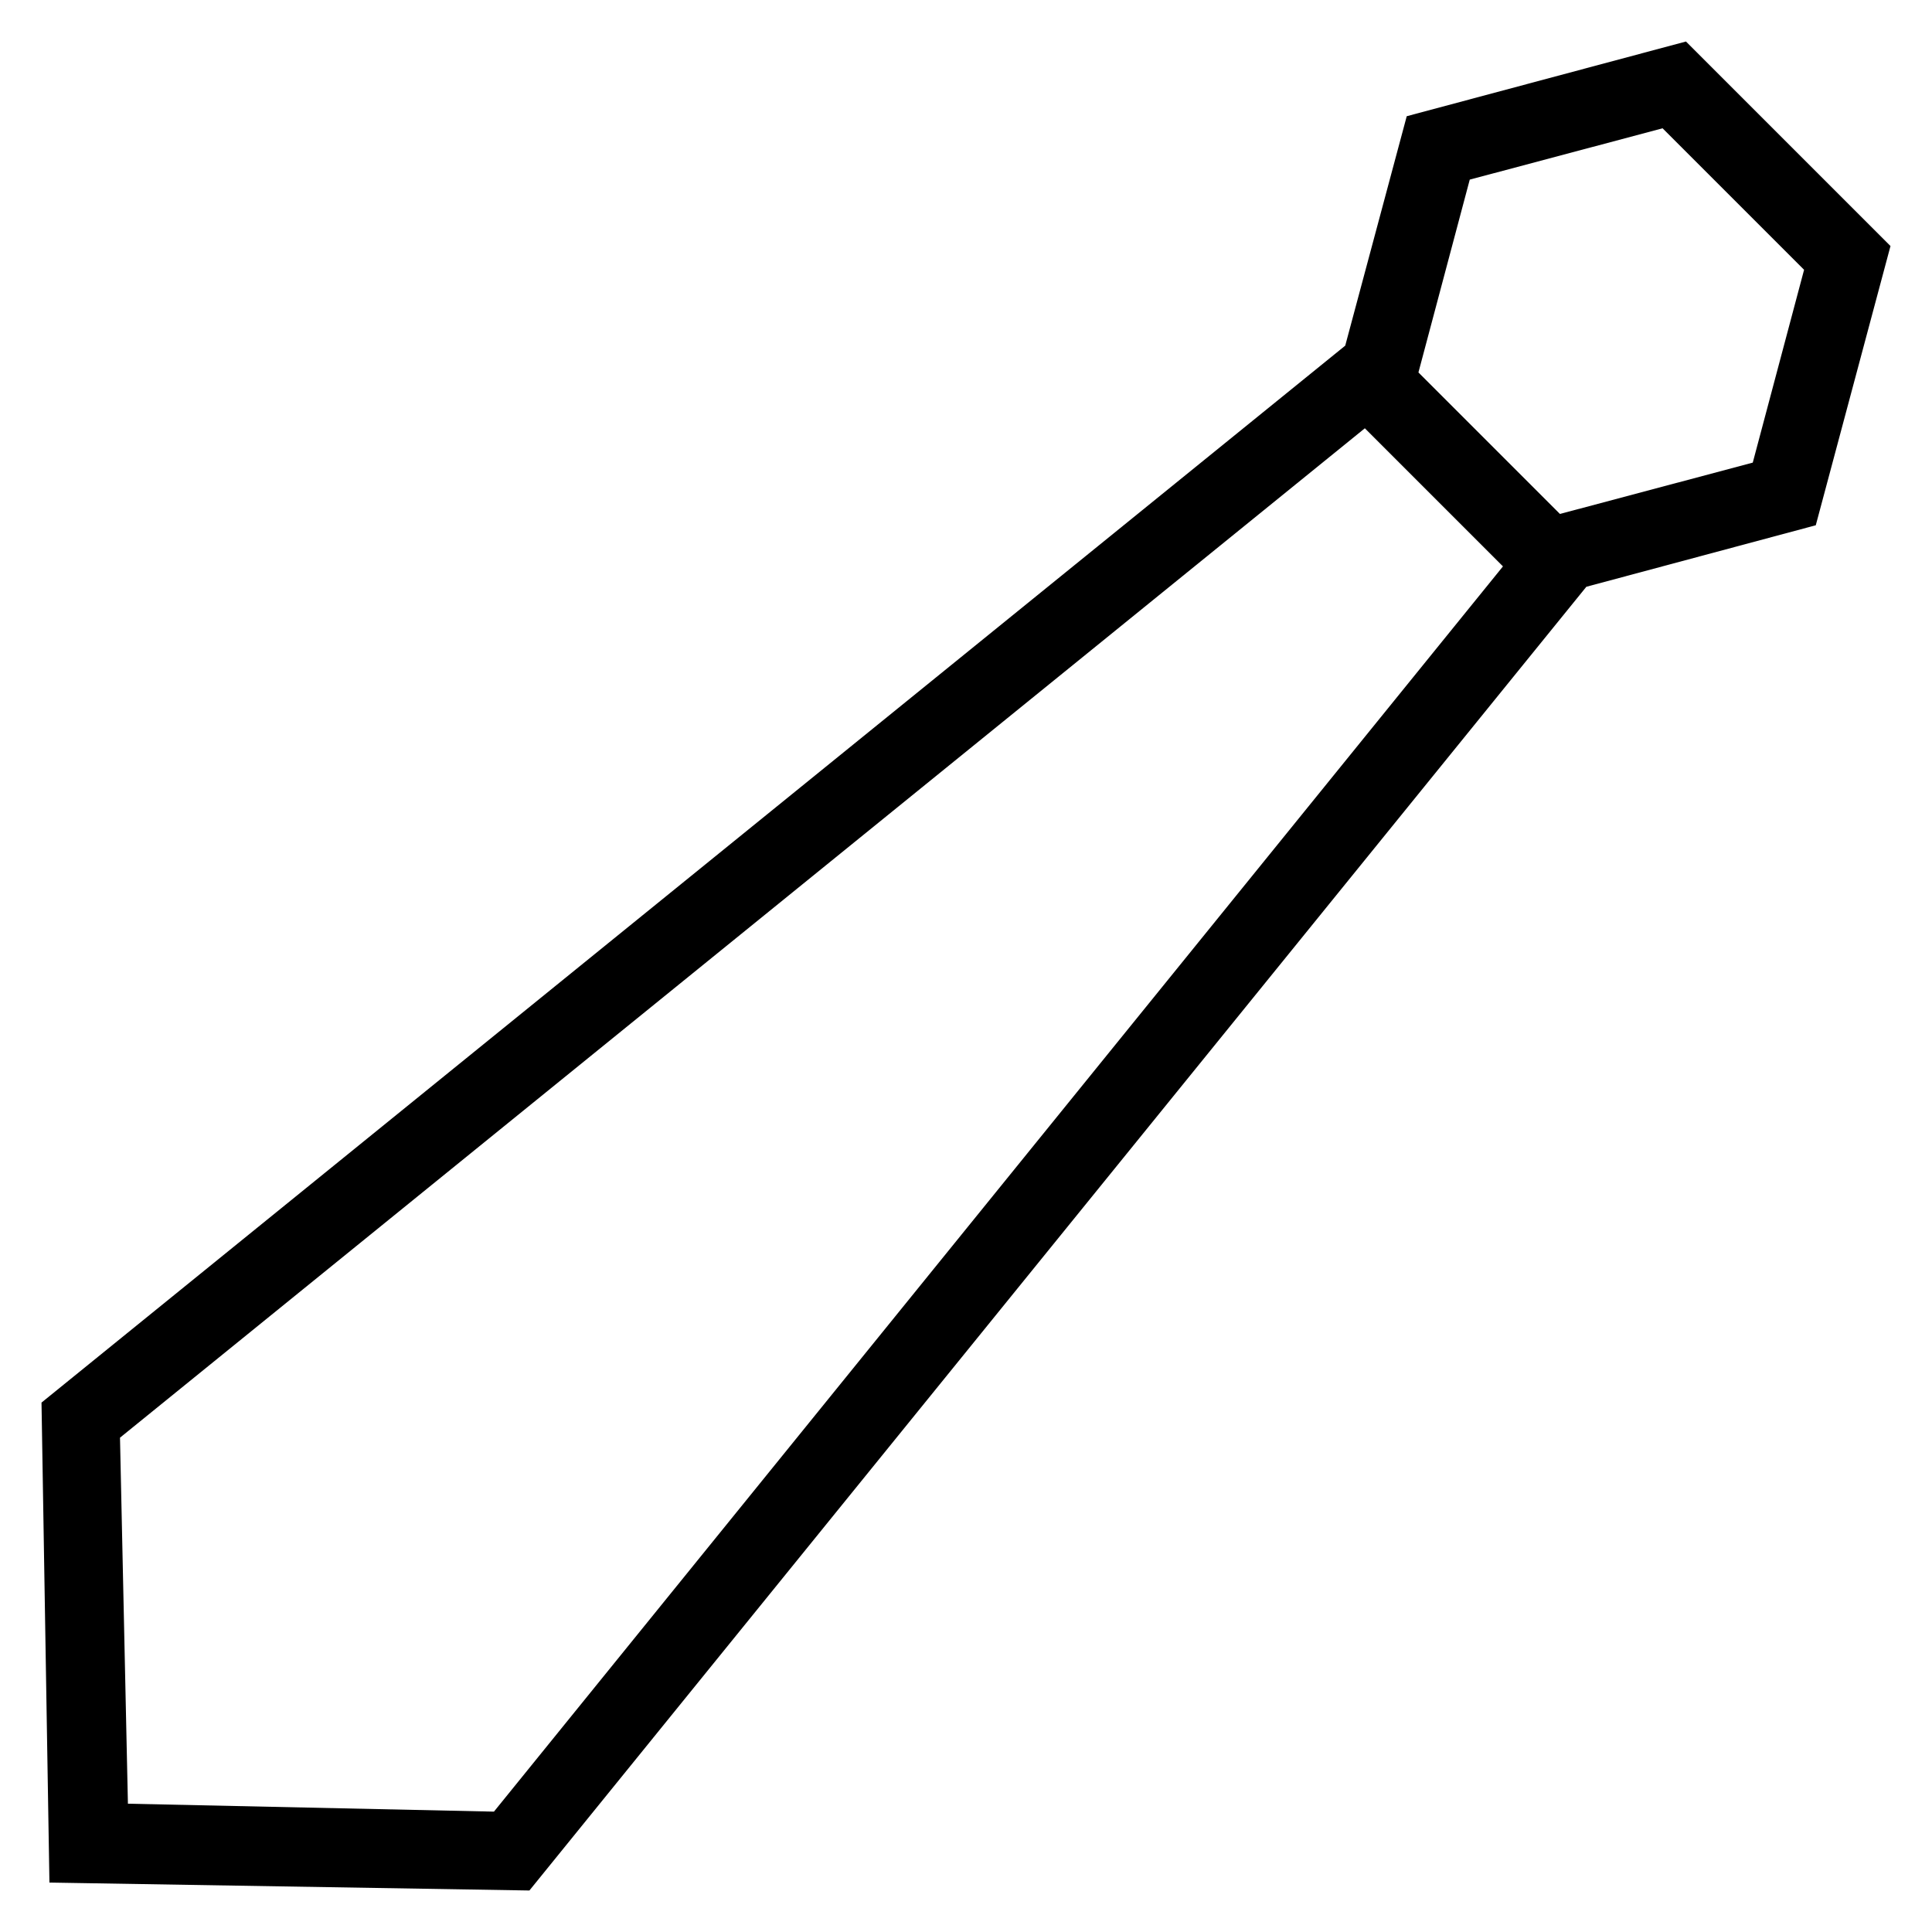
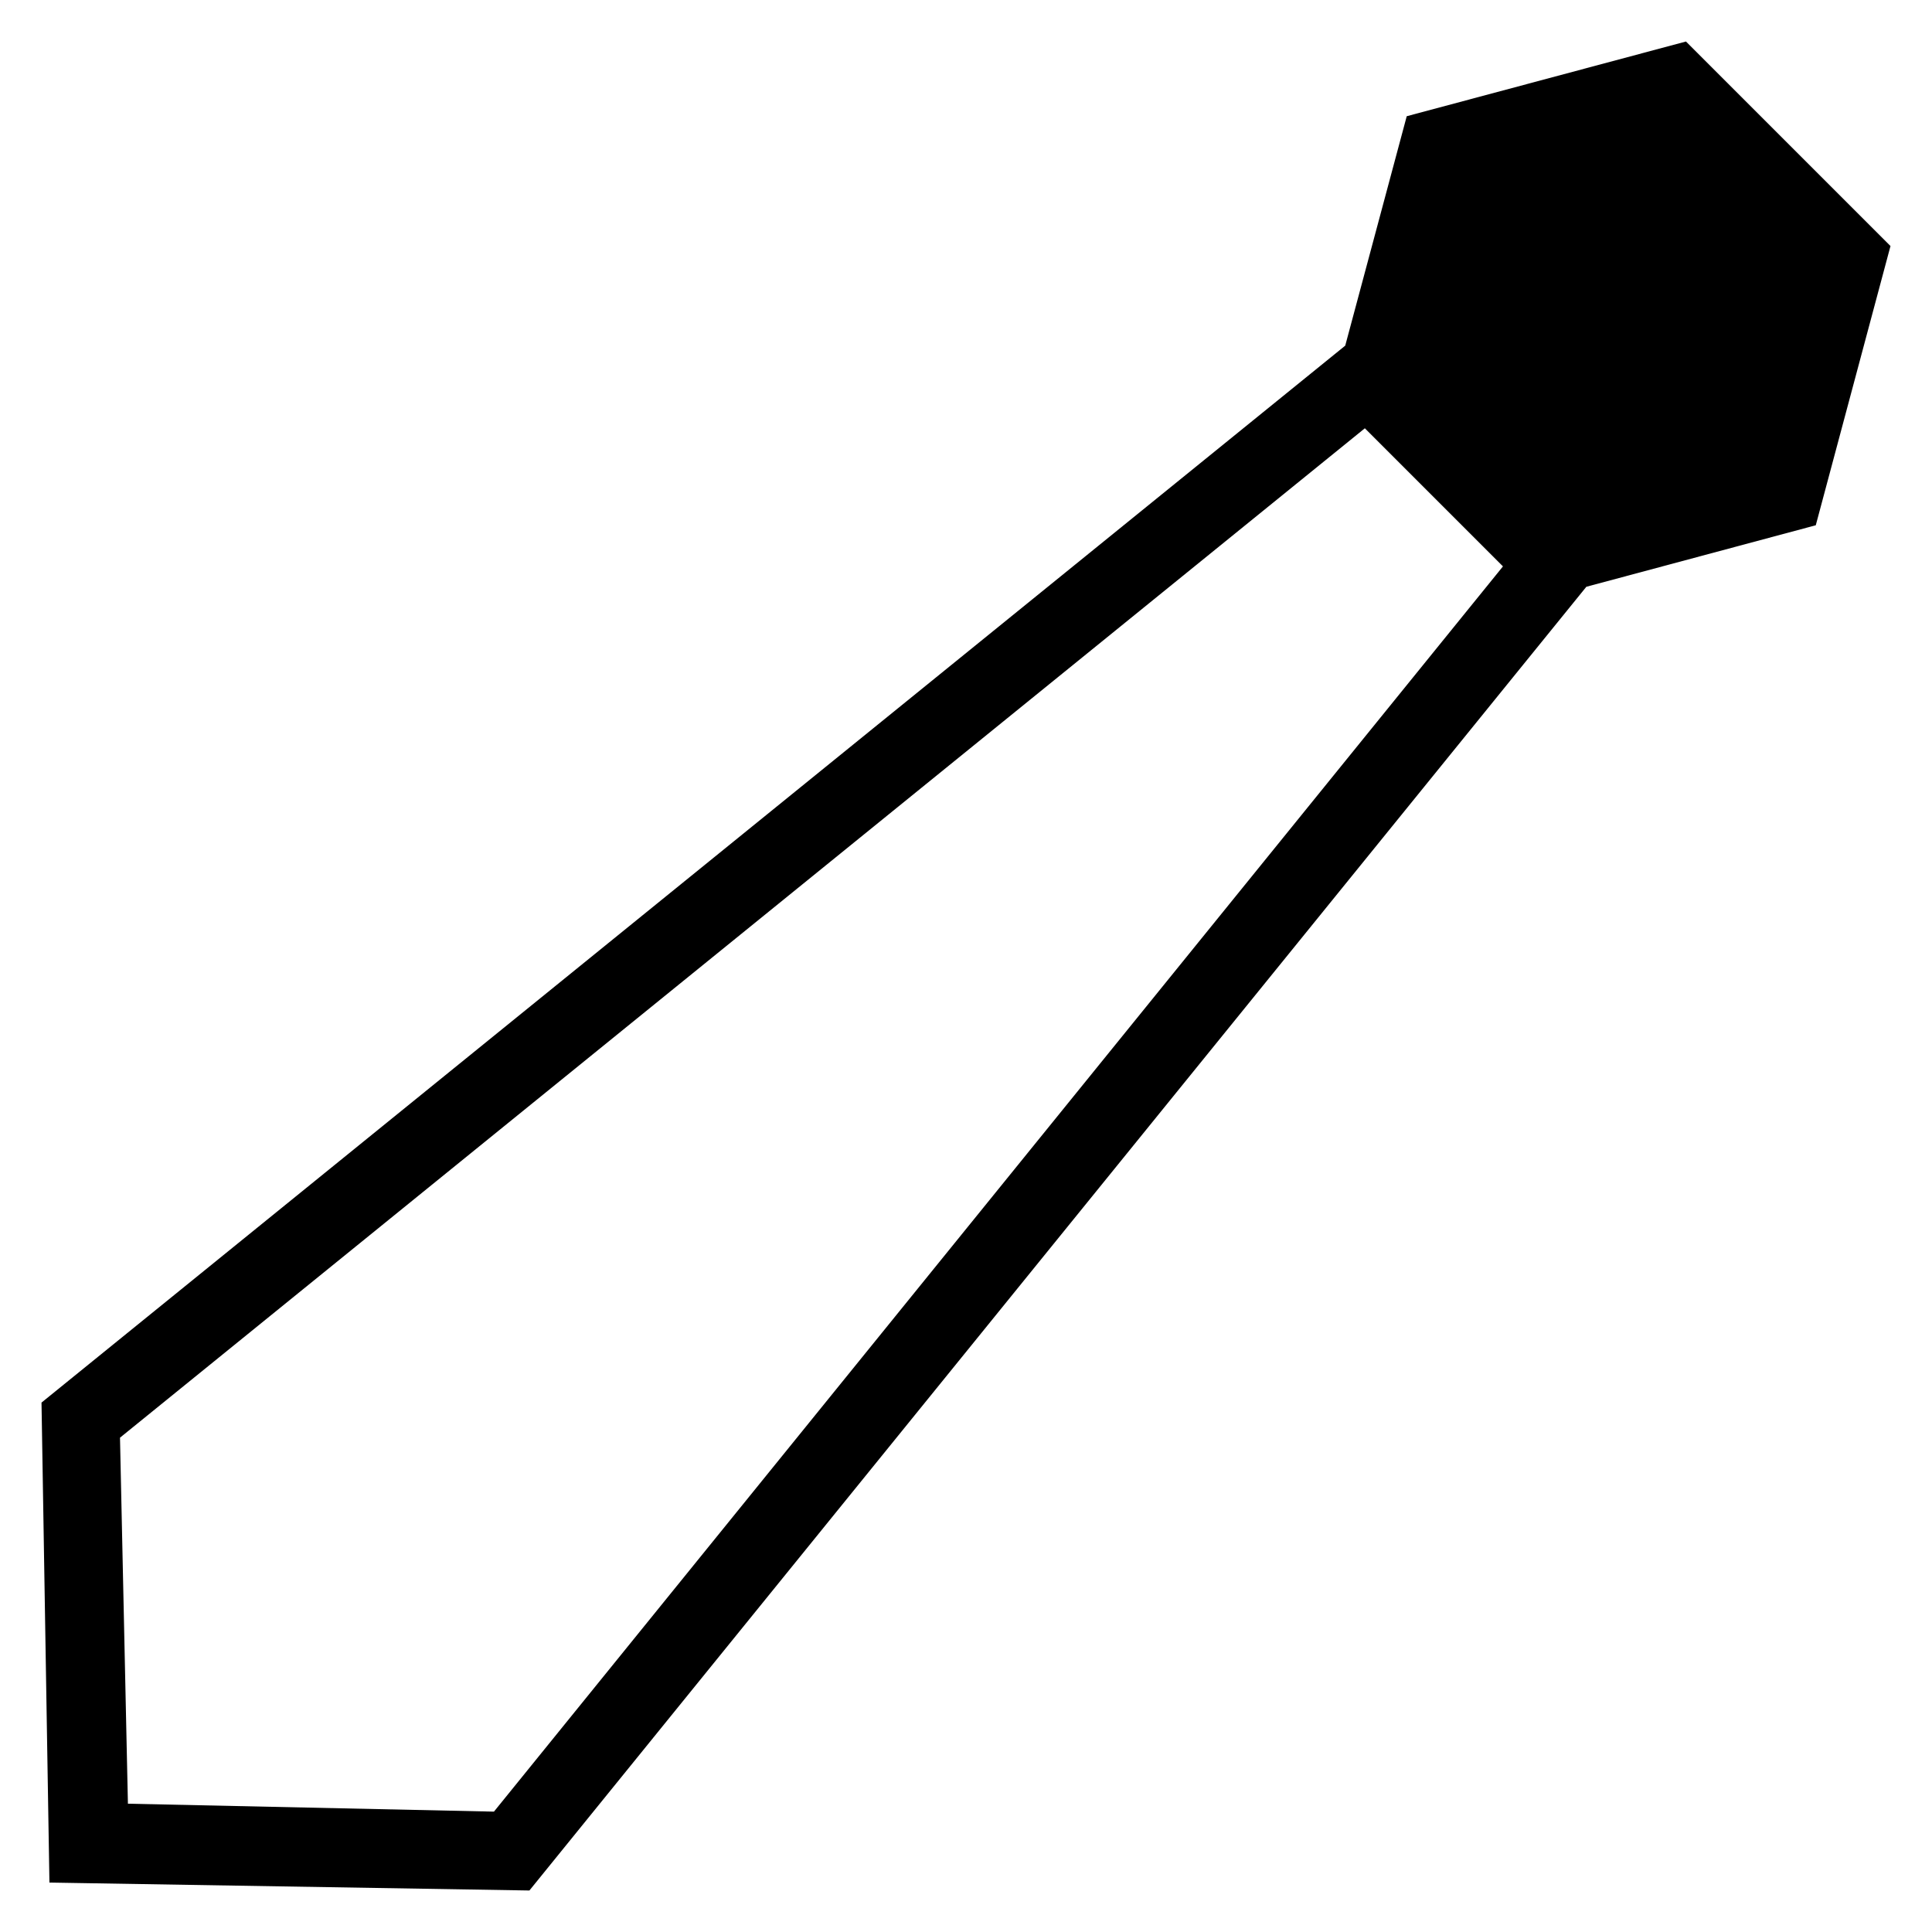
<svg xmlns="http://www.w3.org/2000/svg" fill="#000000" height="800px" width="800px" version="1.1" viewBox="0 0 512 512" enable-background="new 0 0 512 512">
  <g>
-     <path d="m501,65.2l-54.2-54.2-74,19.8-16.3,60.8-345.5,280.1 2.1,127.2 127.2,2.1 280.1-345.5 60.8-16.3 19.8-74zm-370.1,414.9l-97-2.1-2.1-97 329.9-267.5 36.6,36.6-267.4,330zm333.6-357.5l-51.1,13.6-37.5-37.5 13.6-51.1 51.1-13.6 37.5,37.5-13.6,51.1z" />
+     <path d="m501,65.2l-54.2-54.2-74,19.8-16.3,60.8-345.5,280.1 2.1,127.2 127.2,2.1 280.1-345.5 60.8-16.3 19.8-74zm-370.1,414.9l-97-2.1-2.1-97 329.9-267.5 36.6,36.6-267.4,330zm333.6-357.5z" />
  </g>
</svg>